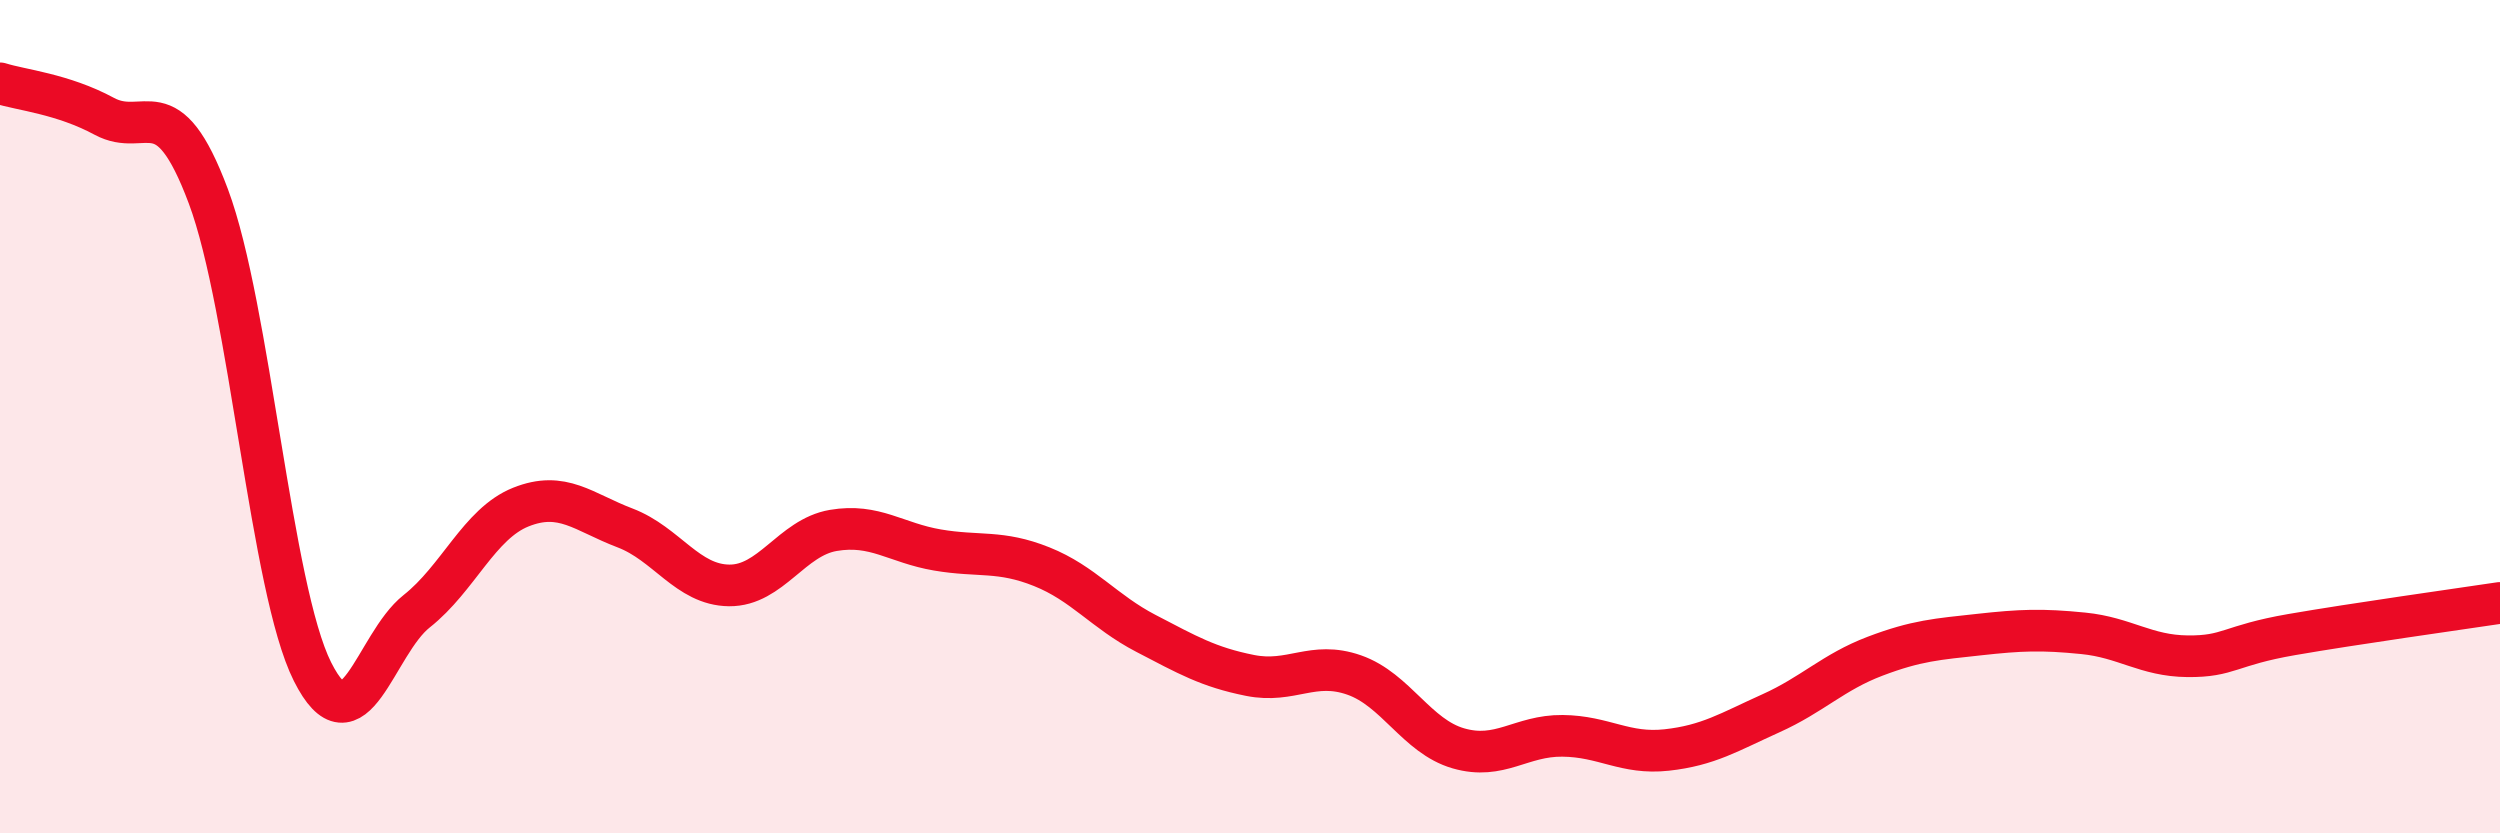
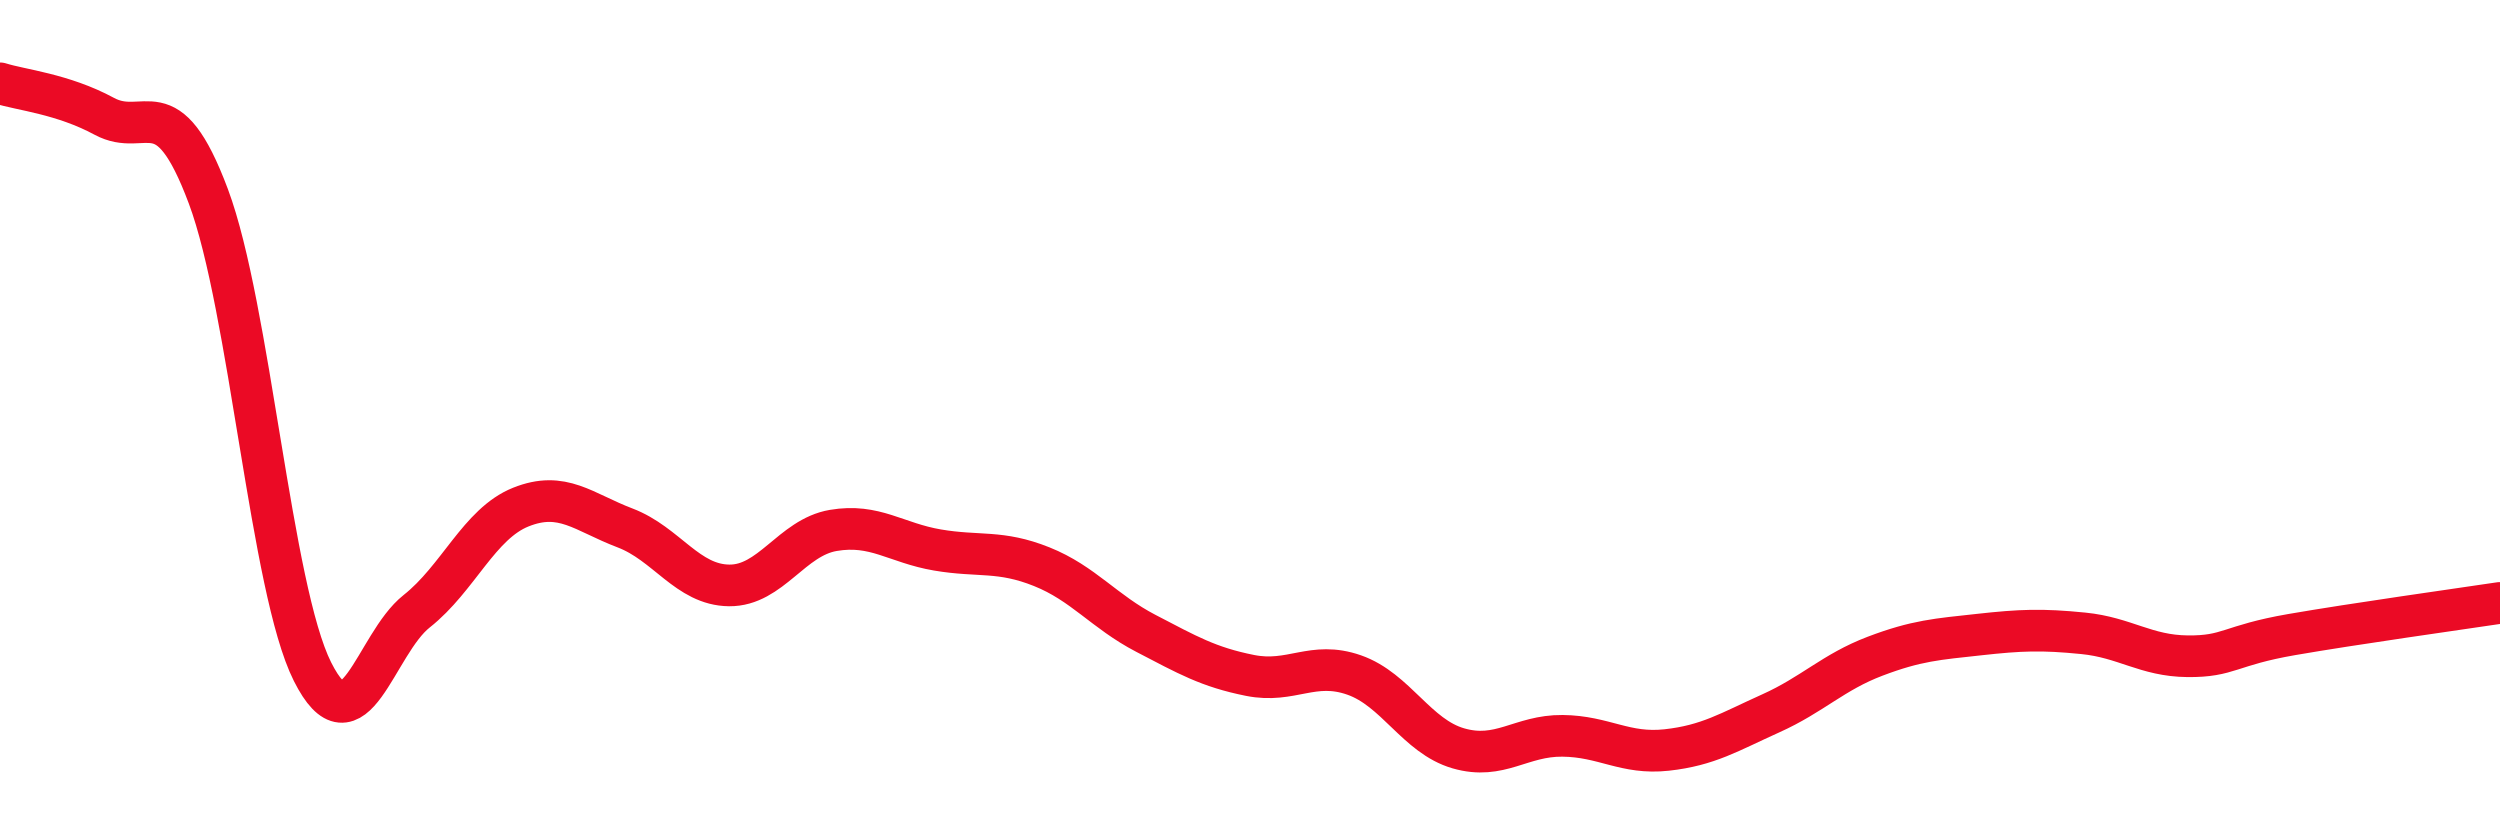
<svg xmlns="http://www.w3.org/2000/svg" width="60" height="20" viewBox="0 0 60 20">
-   <path d="M 0,2 C 0.5,2.16 1.5,2.25 2.5,2.79 C 3.5,3.33 4,2.04 5,4.71 C 6,7.38 6.5,14.13 7.5,16.12 C 8.5,18.11 9,15.46 10,14.67 C 11,13.88 11.5,12.57 12.5,12.17 C 13.5,11.77 14,12.29 15,12.67 C 16,13.05 16.5,14.04 17.5,14.05 C 18.5,14.06 19,12.9 20,12.73 C 21,12.56 21.5,13.03 22.5,13.2 C 23.5,13.37 24,13.2 25,13.6 C 26,14 26.5,14.68 27.5,15.2 C 28.5,15.72 29,16.01 30,16.21 C 31,16.41 31.5,15.85 32.5,16.2 C 33.5,16.55 34,17.67 35,17.96 C 36,18.25 36.5,17.65 37.5,17.66 C 38.5,17.67 39,18.11 40,18 C 41,17.89 41.5,17.57 42.5,17.12 C 43.5,16.67 44,16.13 45,15.75 C 46,15.37 46.5,15.34 47.5,15.23 C 48.5,15.12 49,15.1 50,15.2 C 51,15.3 51.5,15.74 52.5,15.75 C 53.5,15.76 53.5,15.49 55,15.23 C 56.5,14.97 59,14.62 60,14.47L60 20L0 20Z" fill="#EB0A25" opacity="0.1" stroke-linecap="round" stroke-linejoin="round" />
  <path d="M 0,2 C 0.5,2.16 1.5,2.25 2.5,2.79 C 3.5,3.33 4,2.04 5,4.71 C 6,7.38 6.5,14.13 7.5,16.12 C 8.5,18.11 9,15.46 10,14.67 C 11,13.88 11.5,12.57 12.5,12.17 C 13.5,11.77 14,12.29 15,12.67 C 16,13.05 16.5,14.04 17.5,14.05 C 18.5,14.06 19,12.9 20,12.73 C 21,12.56 21.5,13.03 22.5,13.2 C 23.5,13.37 24,13.2 25,13.6 C 26,14 26.5,14.68 27.5,15.2 C 28.5,15.72 29,16.01 30,16.21 C 31,16.41 31.5,15.85 32.5,16.2 C 33.5,16.55 34,17.67 35,17.96 C 36,18.25 36.5,17.65 37.5,17.66 C 38.5,17.67 39,18.11 40,18 C 41,17.89 41.5,17.57 42.5,17.12 C 43.5,16.67 44,16.13 45,15.75 C 46,15.37 46.5,15.34 47.5,15.23 C 48.5,15.12 49,15.1 50,15.2 C 51,15.3 51.5,15.74 52.5,15.75 C 53.5,15.76 53.5,15.49 55,15.23 C 56.5,14.97 59,14.62 60,14.47" stroke="#EB0A25" stroke-width="1" fill="none" stroke-linecap="round" stroke-linejoin="round" />
</svg>